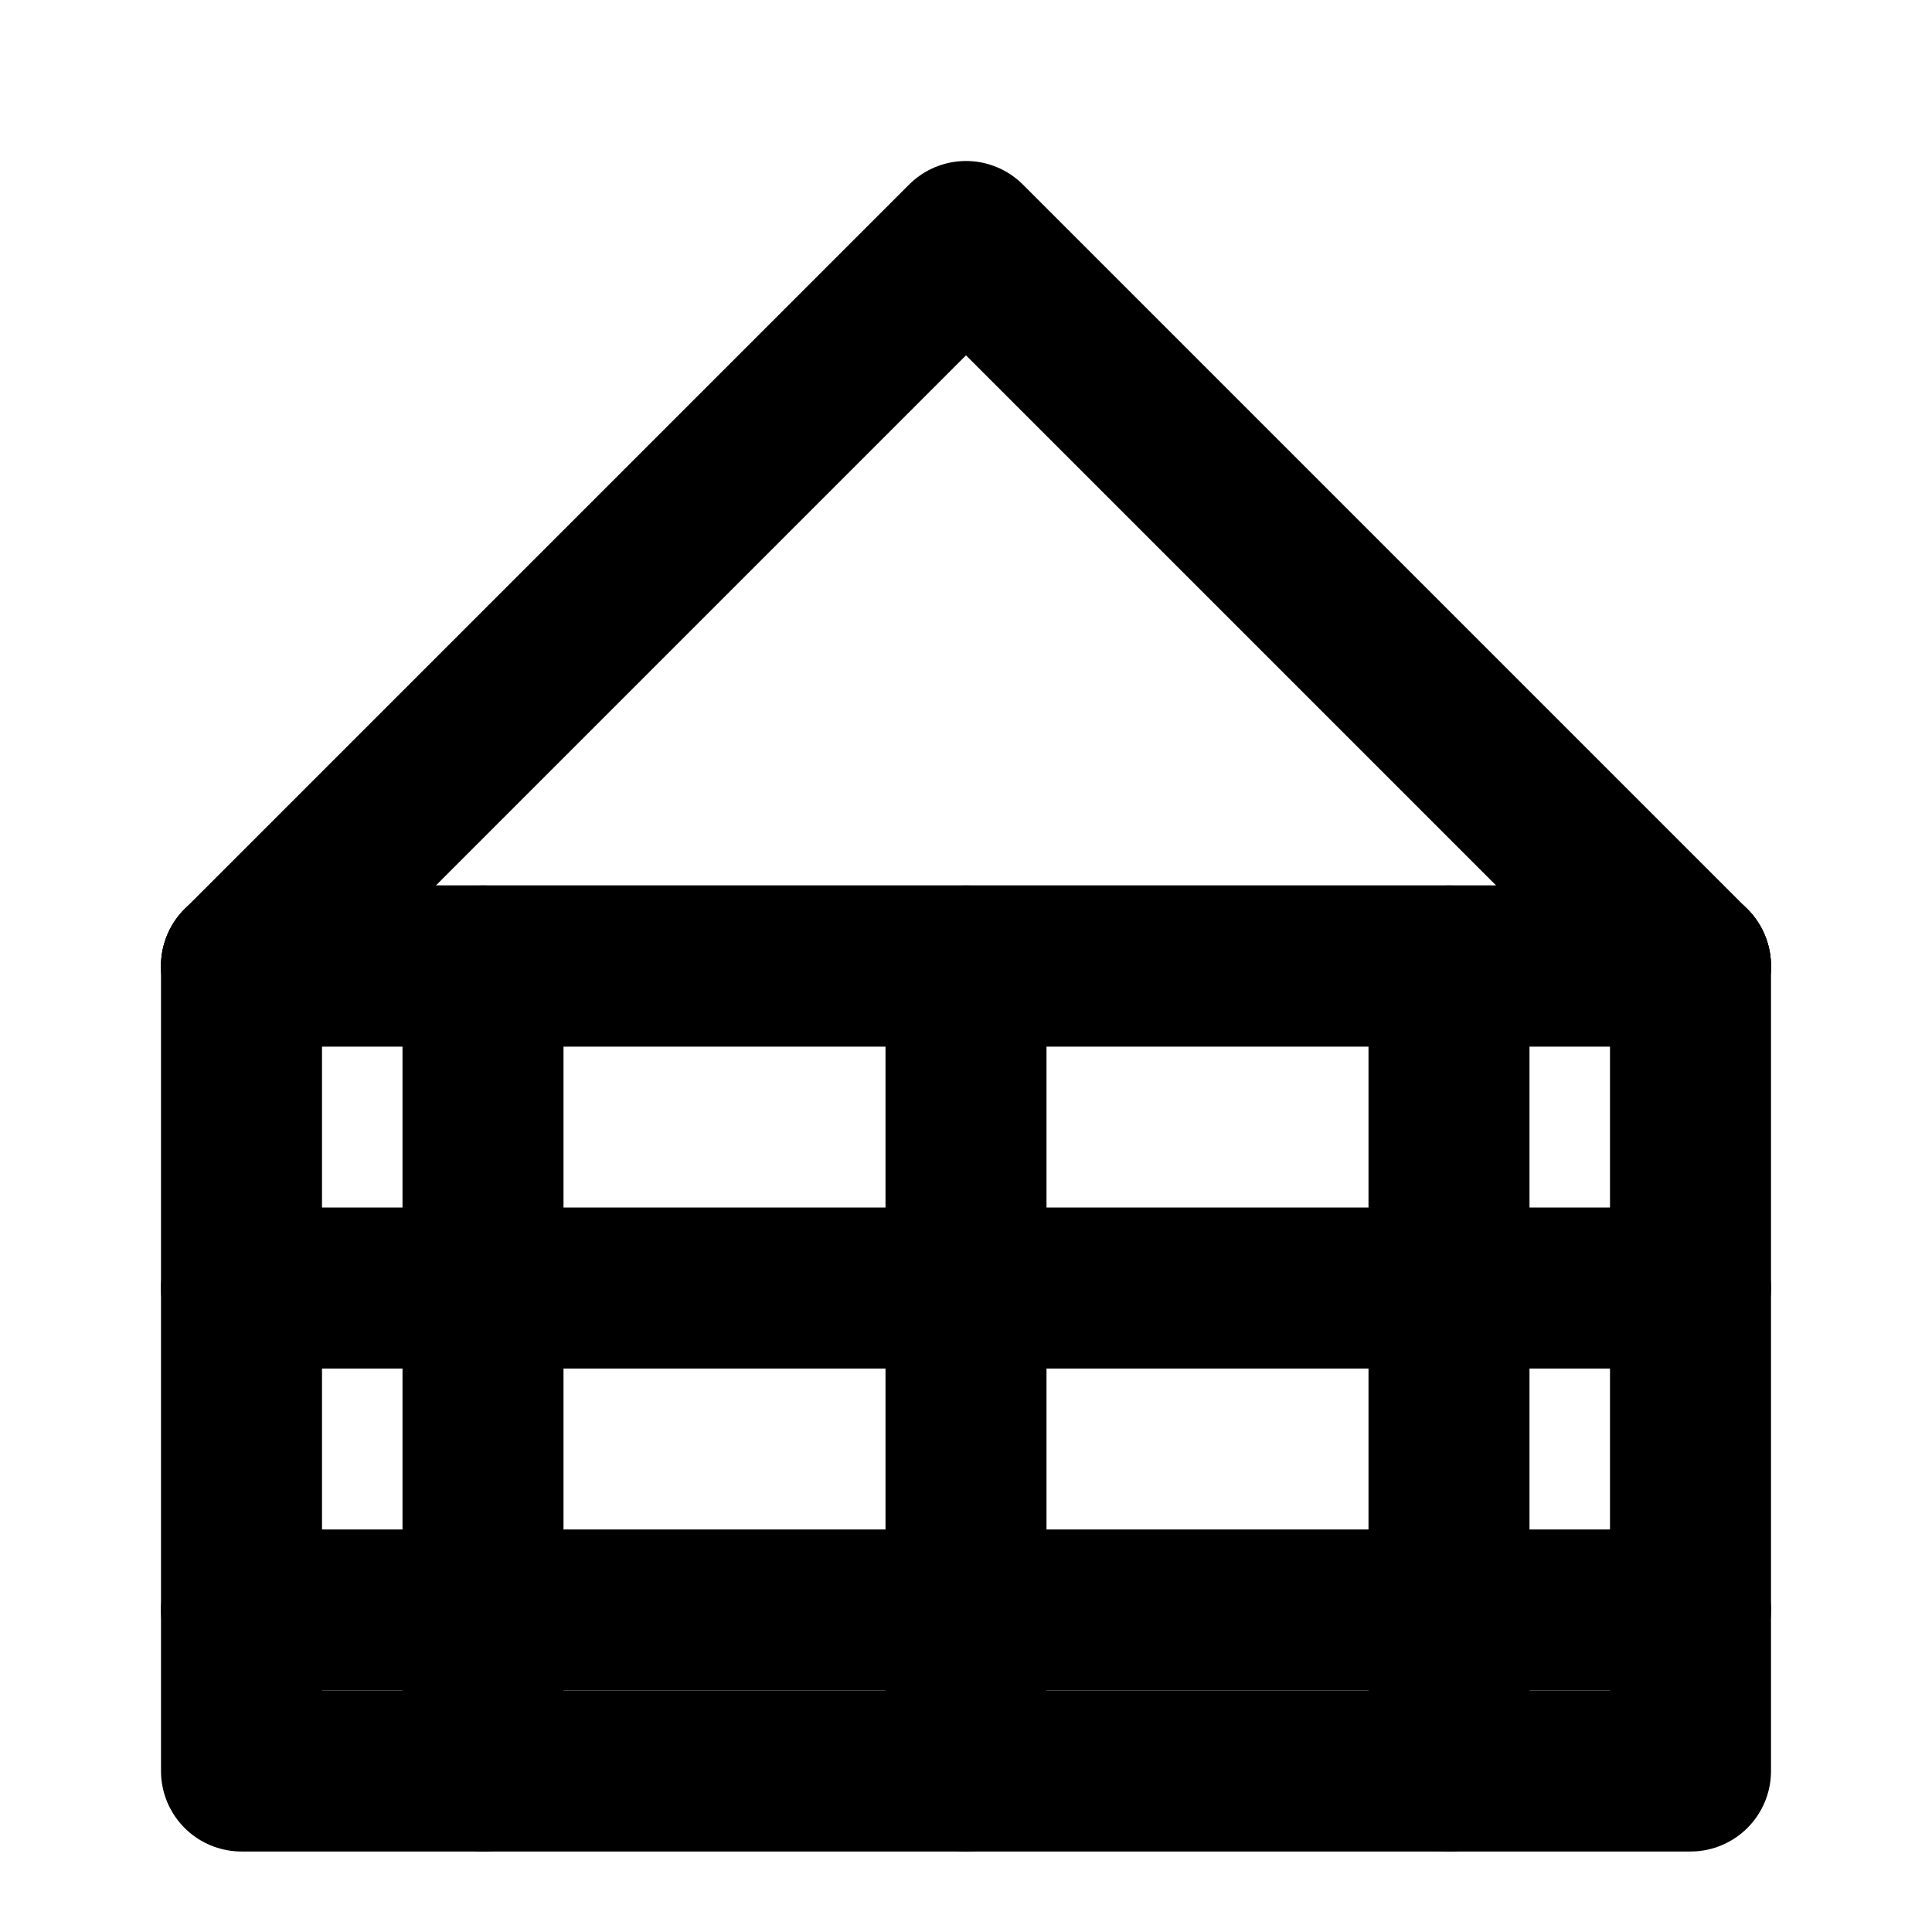
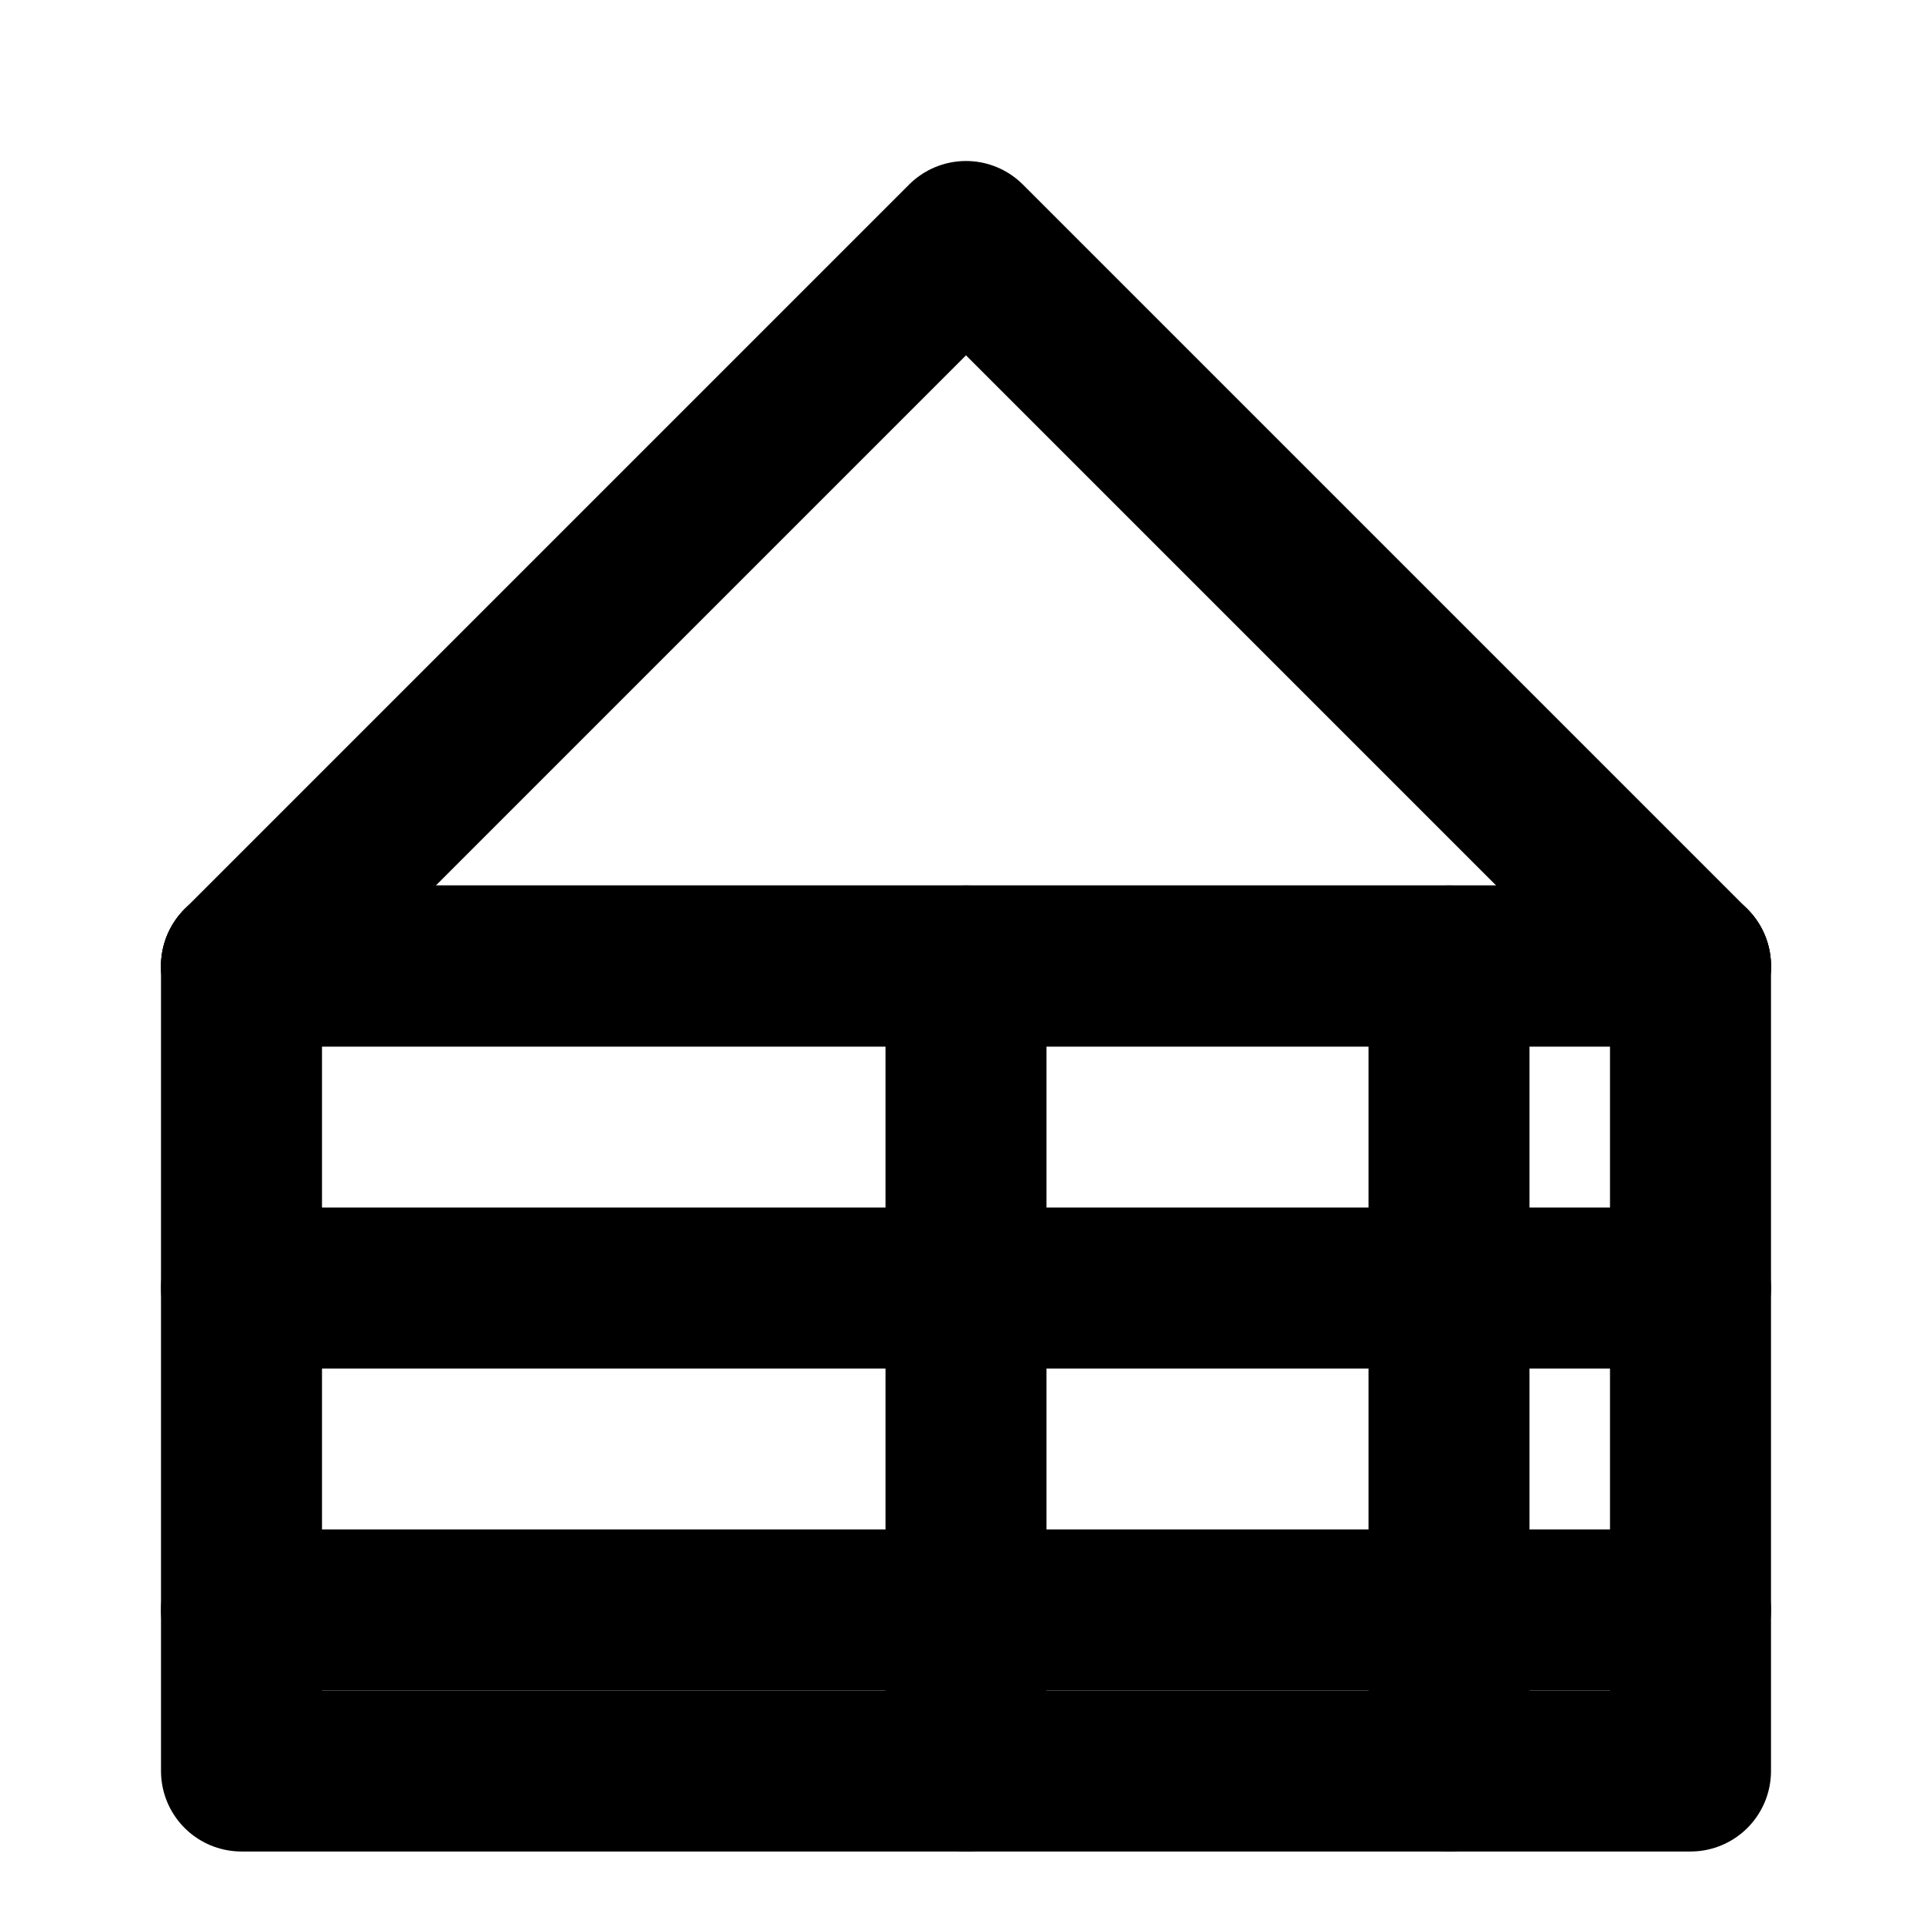
<svg xmlns="http://www.w3.org/2000/svg" width="24" height="24" viewBox="0 0 24 24" fill="none" stroke="currentColor" stroke-width="2" stroke-linecap="round" stroke-linejoin="round" class="feather feather-home">
  <path d="M3 12L12 3l9 9" />
  <rect x="3" y="12" width="18" height="10" />
  <line x1="3" y1="12" x2="21" y2="12" />
  <line x1="12" y1="12" x2="12" y2="22" />
-   <line x1="6" y1="12" x2="6" y2="22" />
  <line x1="18" y1="12" x2="18" y2="22" />
  <line x1="3" y1="16" x2="21" y2="16" />
  <line x1="3" y1="20" x2="21" y2="20" />
</svg>